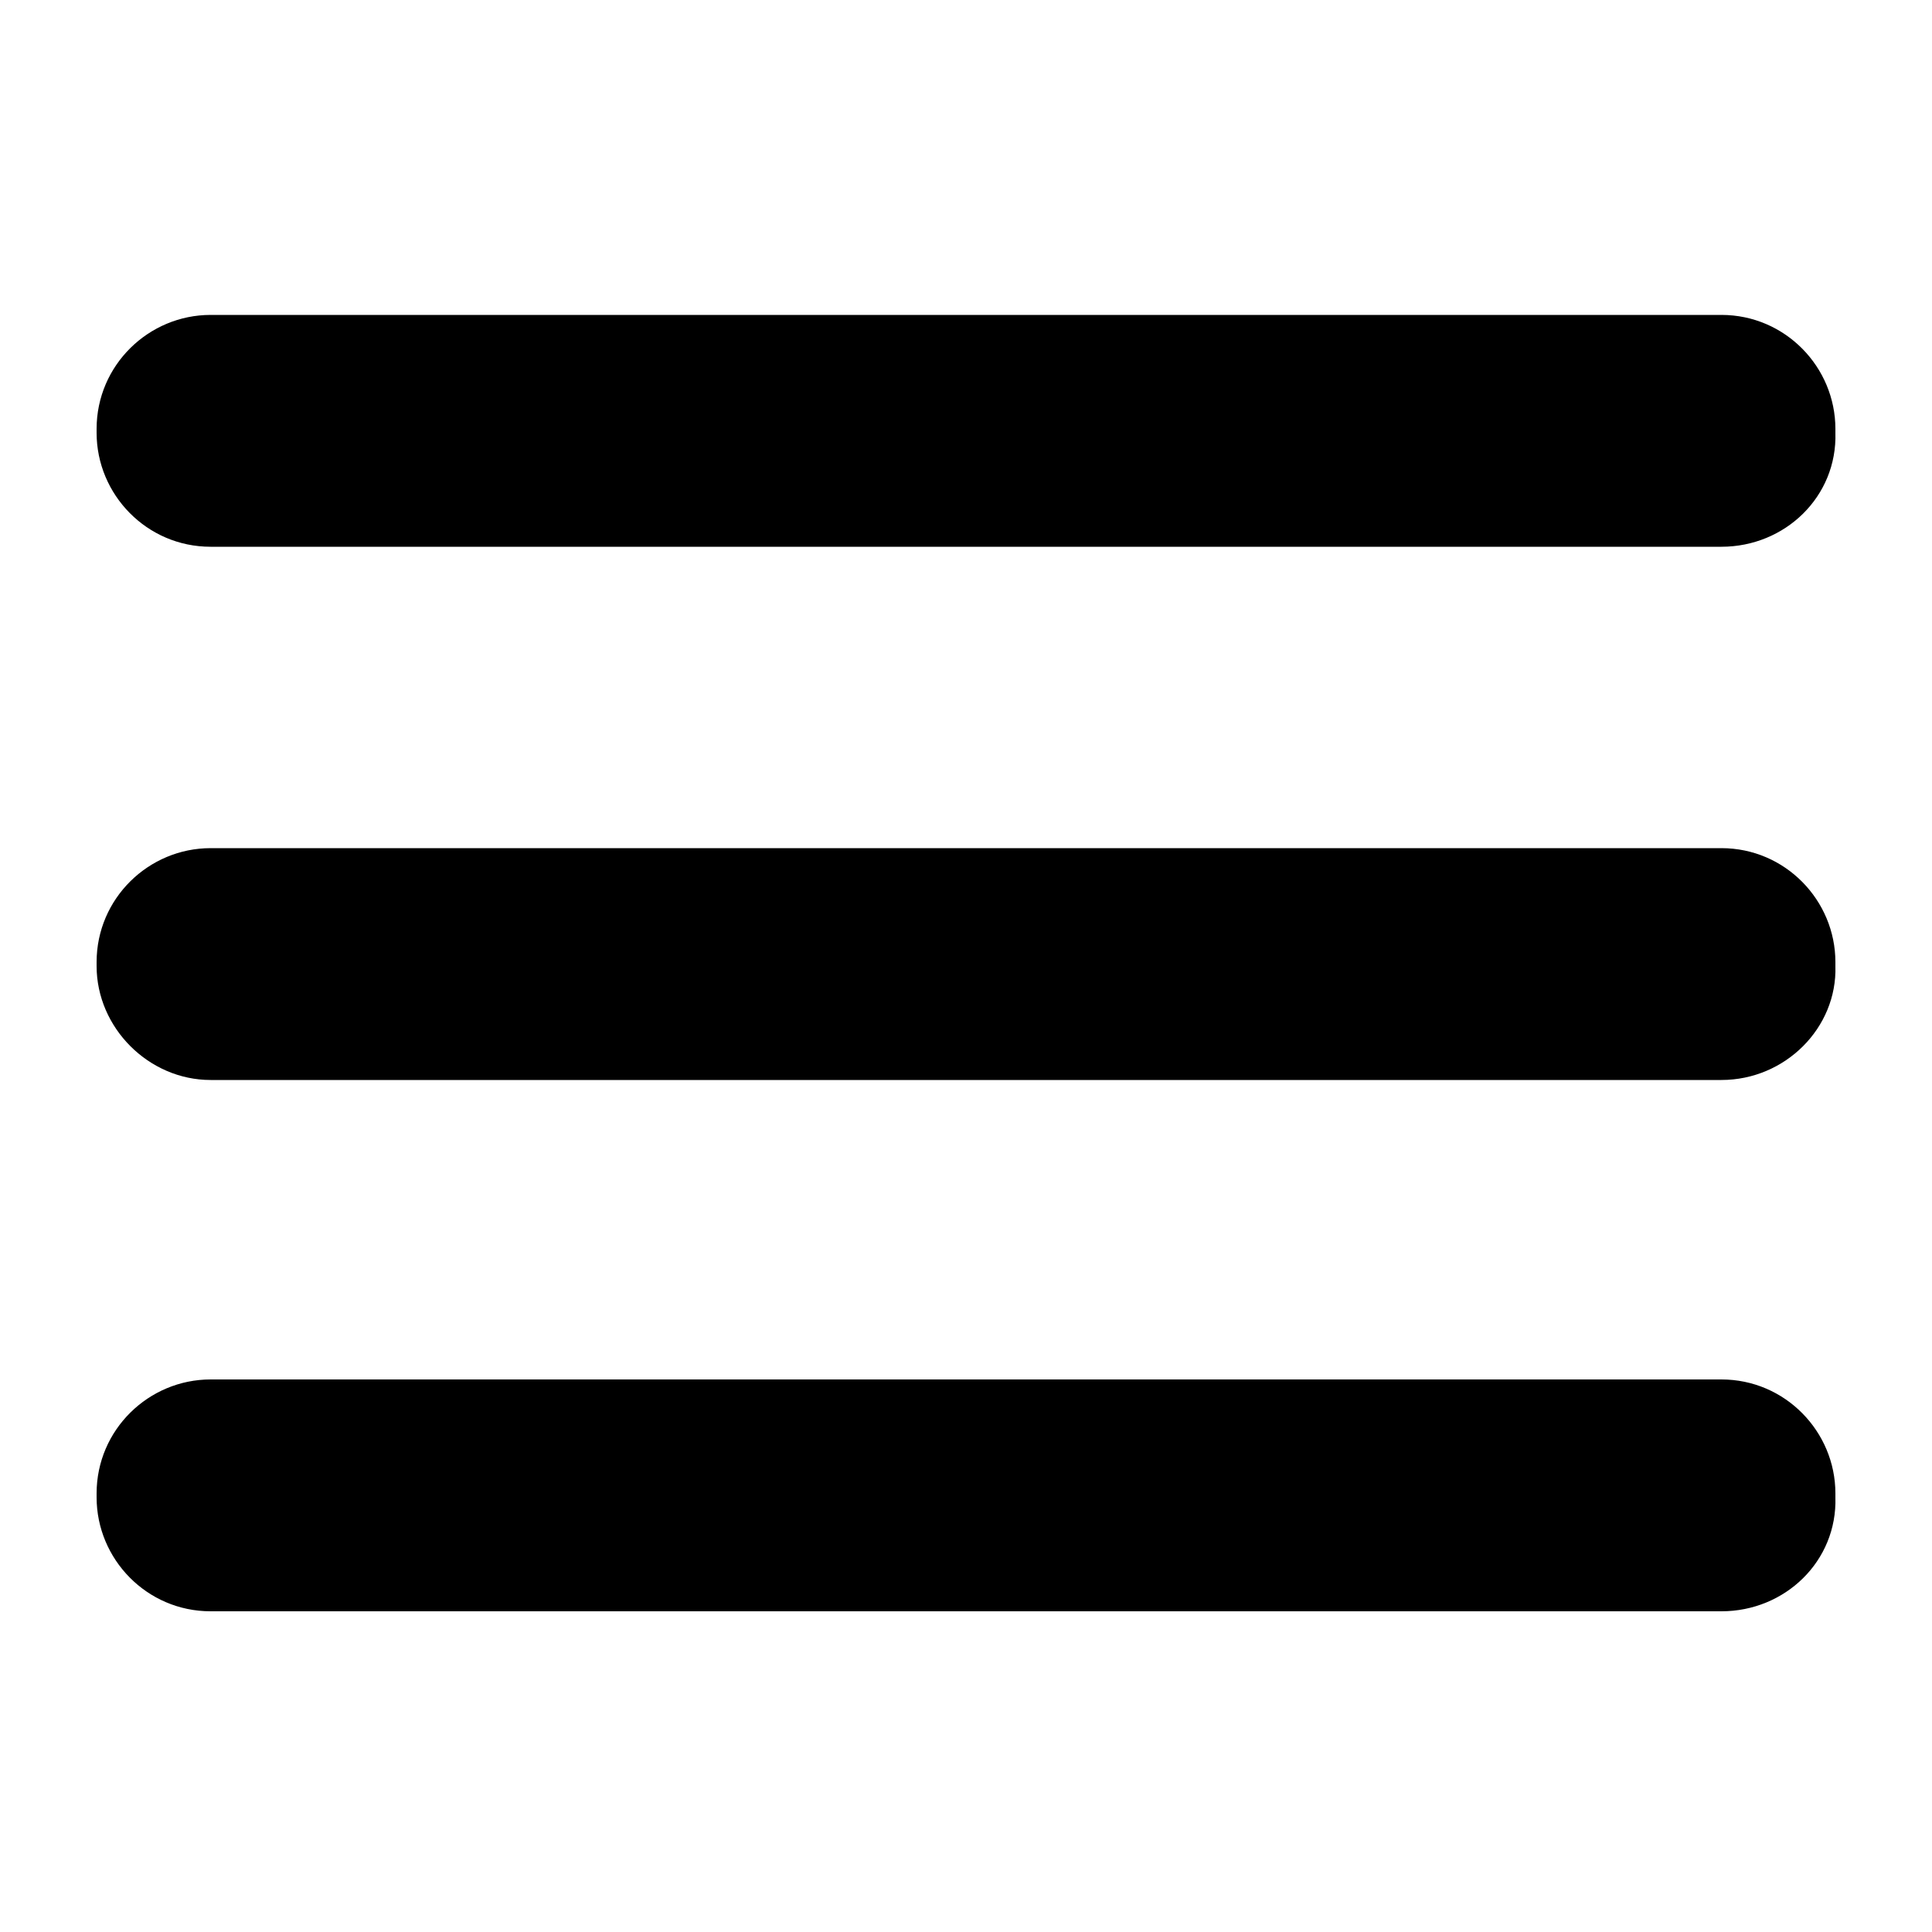
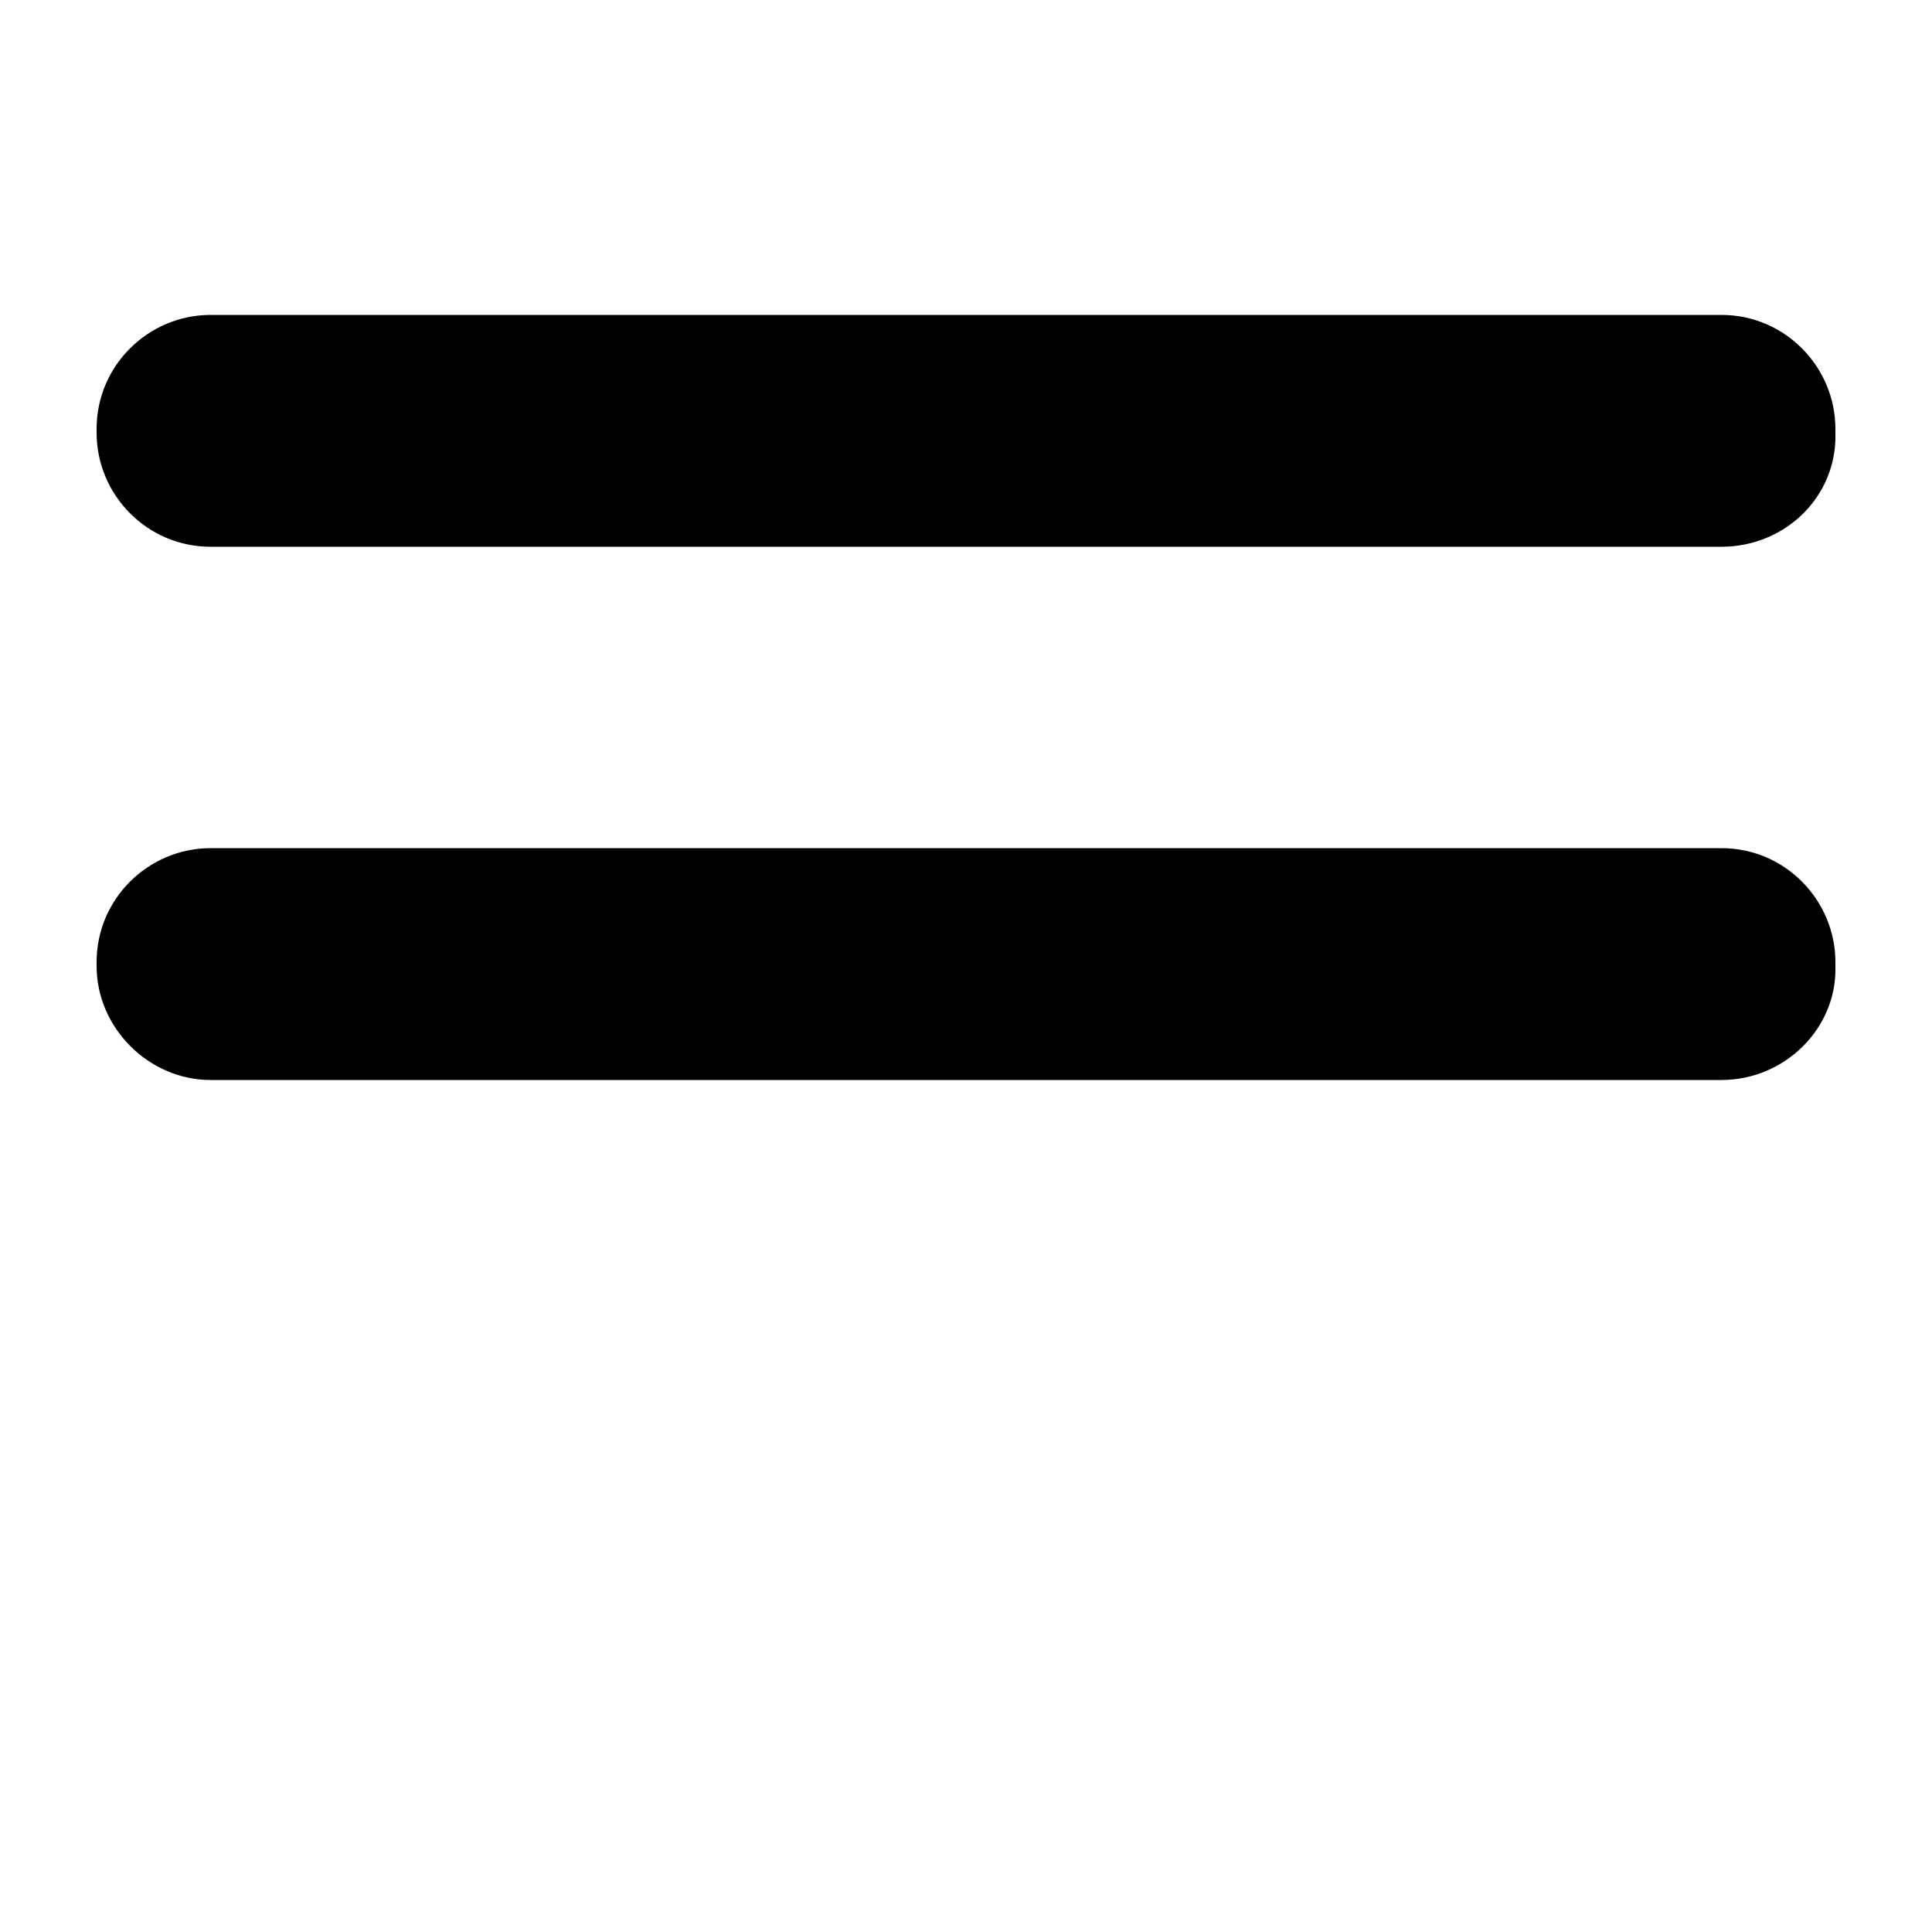
<svg xmlns="http://www.w3.org/2000/svg" version="1.1" x="0px" y="0px" viewBox="0 0 100 100" enable-background="new 0 0 100 100" xml:space="preserve" width="100px" height="100px">
  <path d="M89.1,28.3H10.9c-3.3,0-5.9-2.7-5.9-5.9v-0.2c0-3.3,2.7-5.9,5.9-5.9h78.2c3.3,0,5.9,2.7,5.9,5.9v0.2  C95.1,25.7,92.4,28.3,89.1,28.3z" />
-   <path d="M89.1,83.4H10.9c-3.3,0-5.9-2.7-5.9-5.9v-0.2c0-3.3,2.7-5.9,5.9-5.9h78.2c3.3,0,5.9,2.7,5.9,5.9v0.2  C95.1,80.8,92.4,83.4,89.1,83.4z" />
  <path d="M89.1,55.9H10.9C7.7,55.9,5,53.2,5,50v-0.2c0-3.3,2.7-5.9,5.9-5.9h78.2c3.3,0,5.9,2.7,5.9,5.9V50  C95.1,53.2,92.4,55.9,89.1,55.9z" />
</svg>